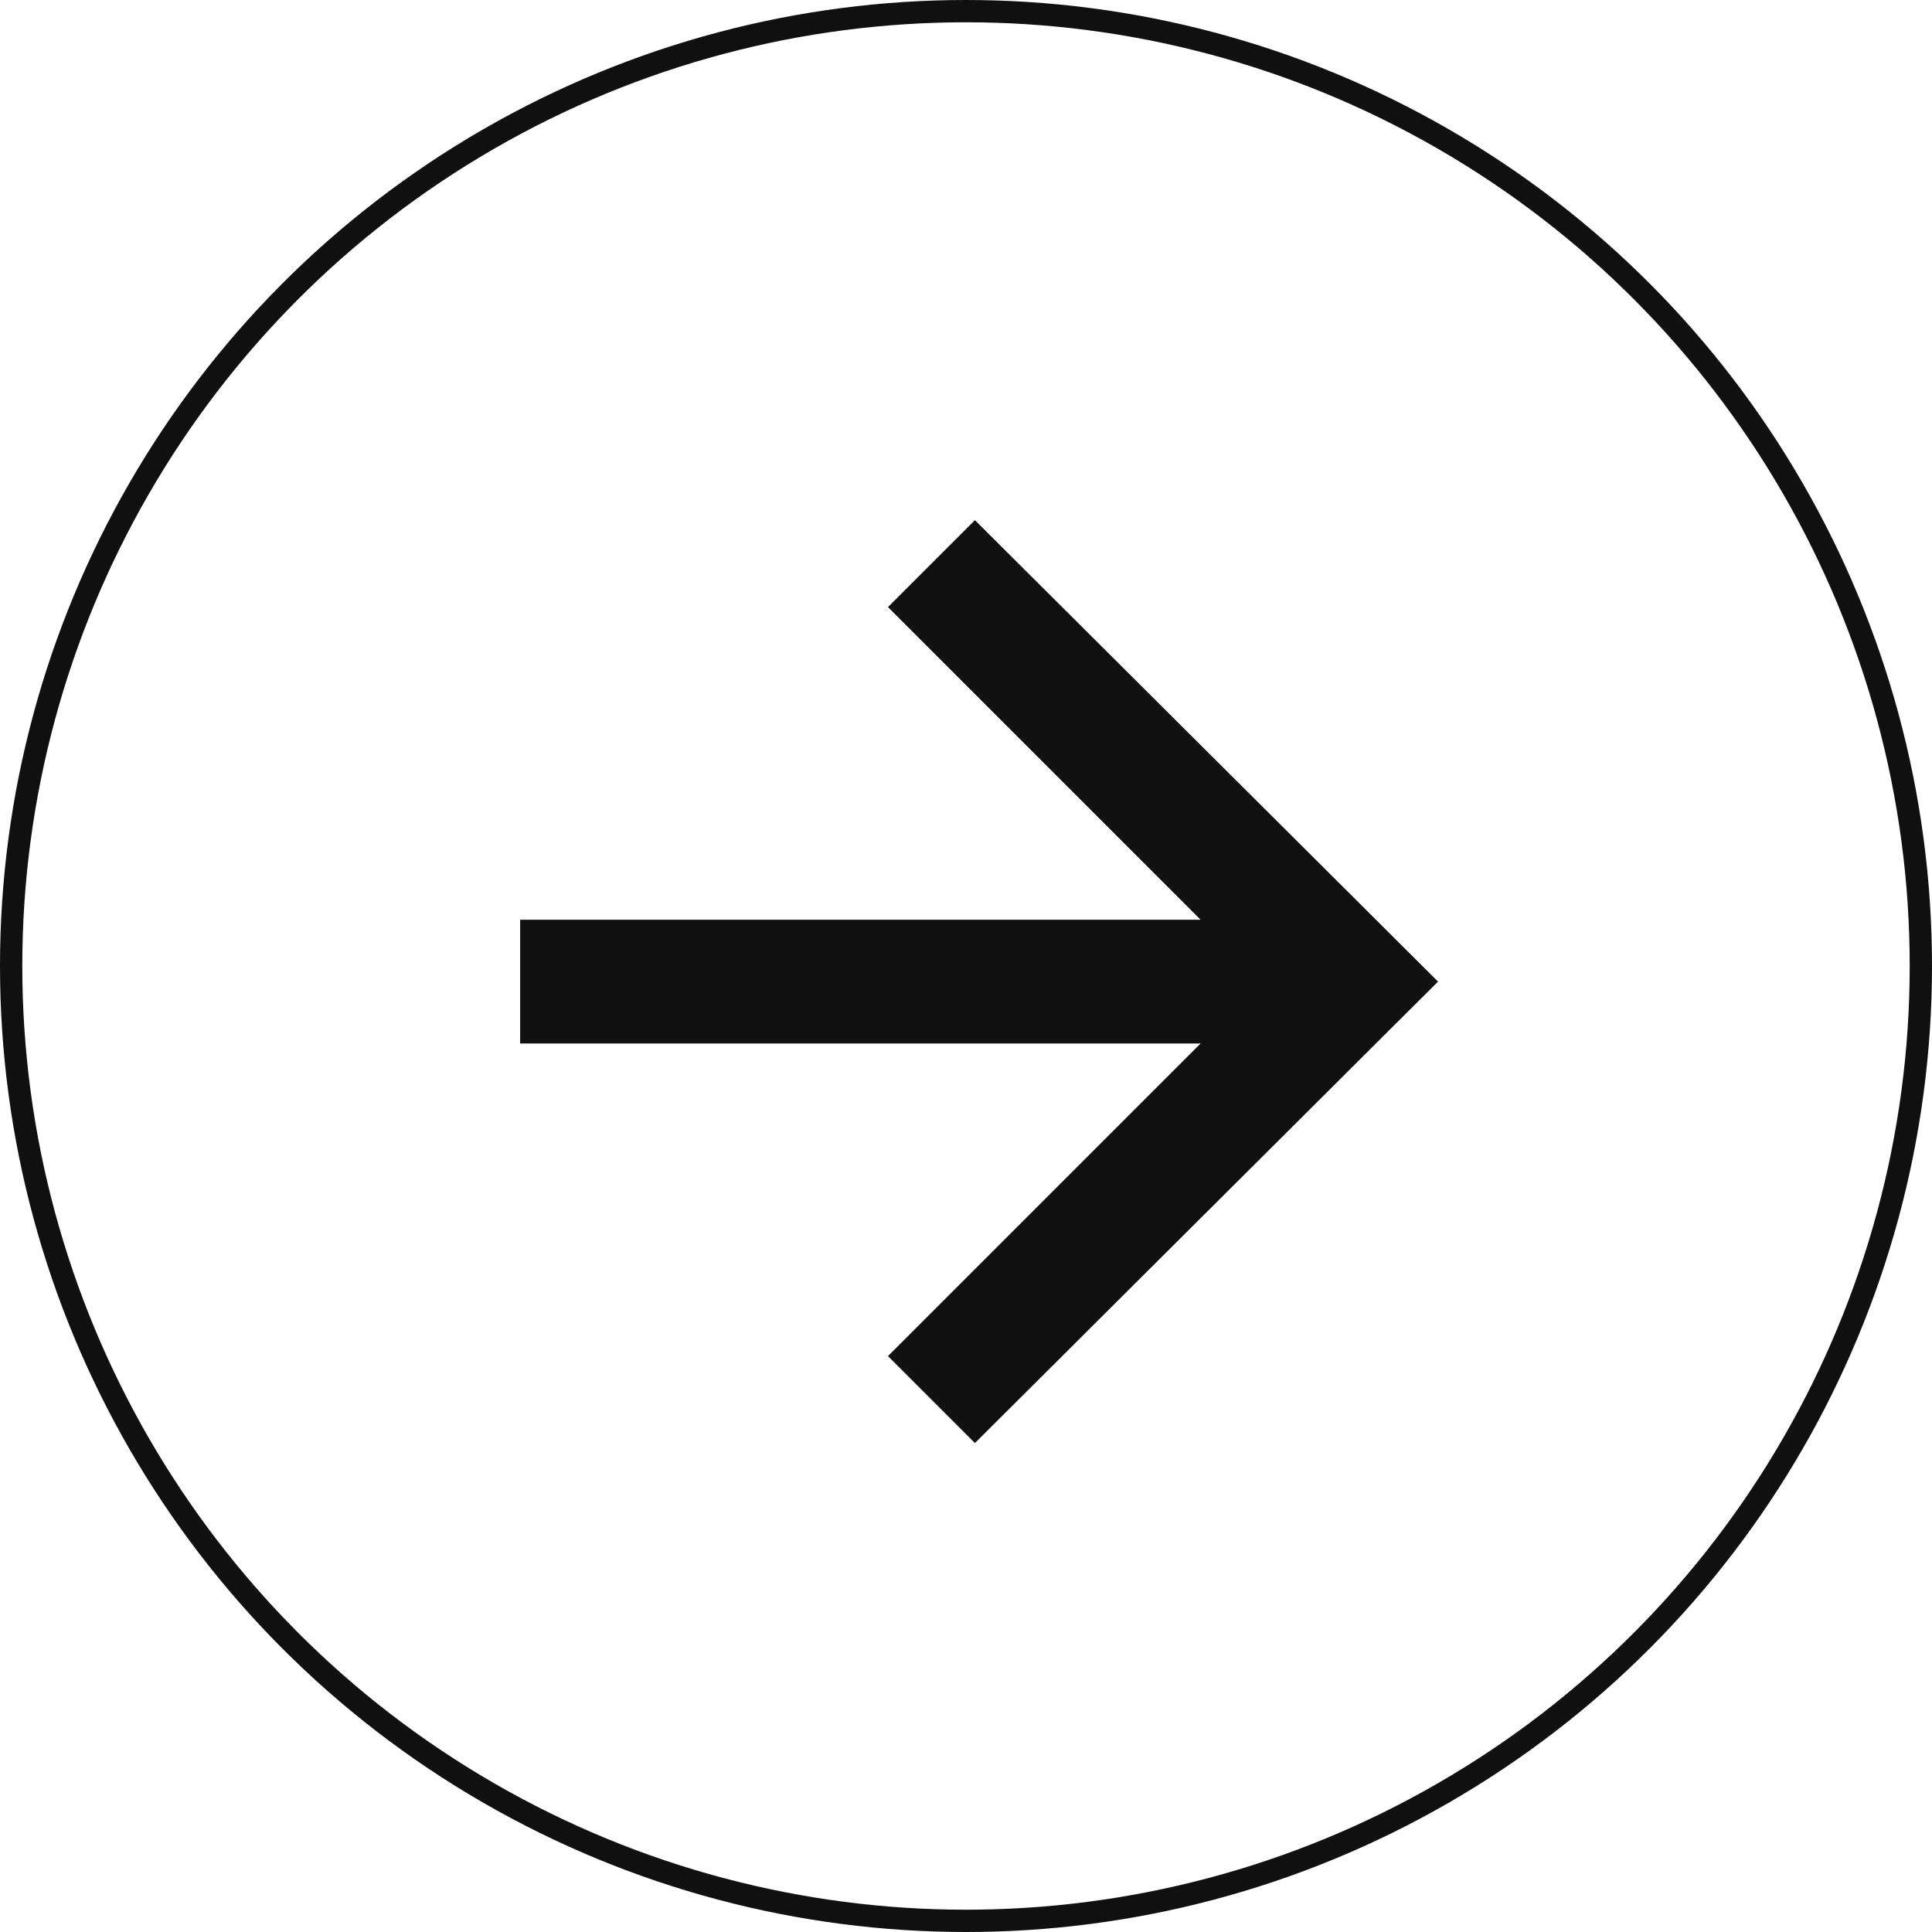
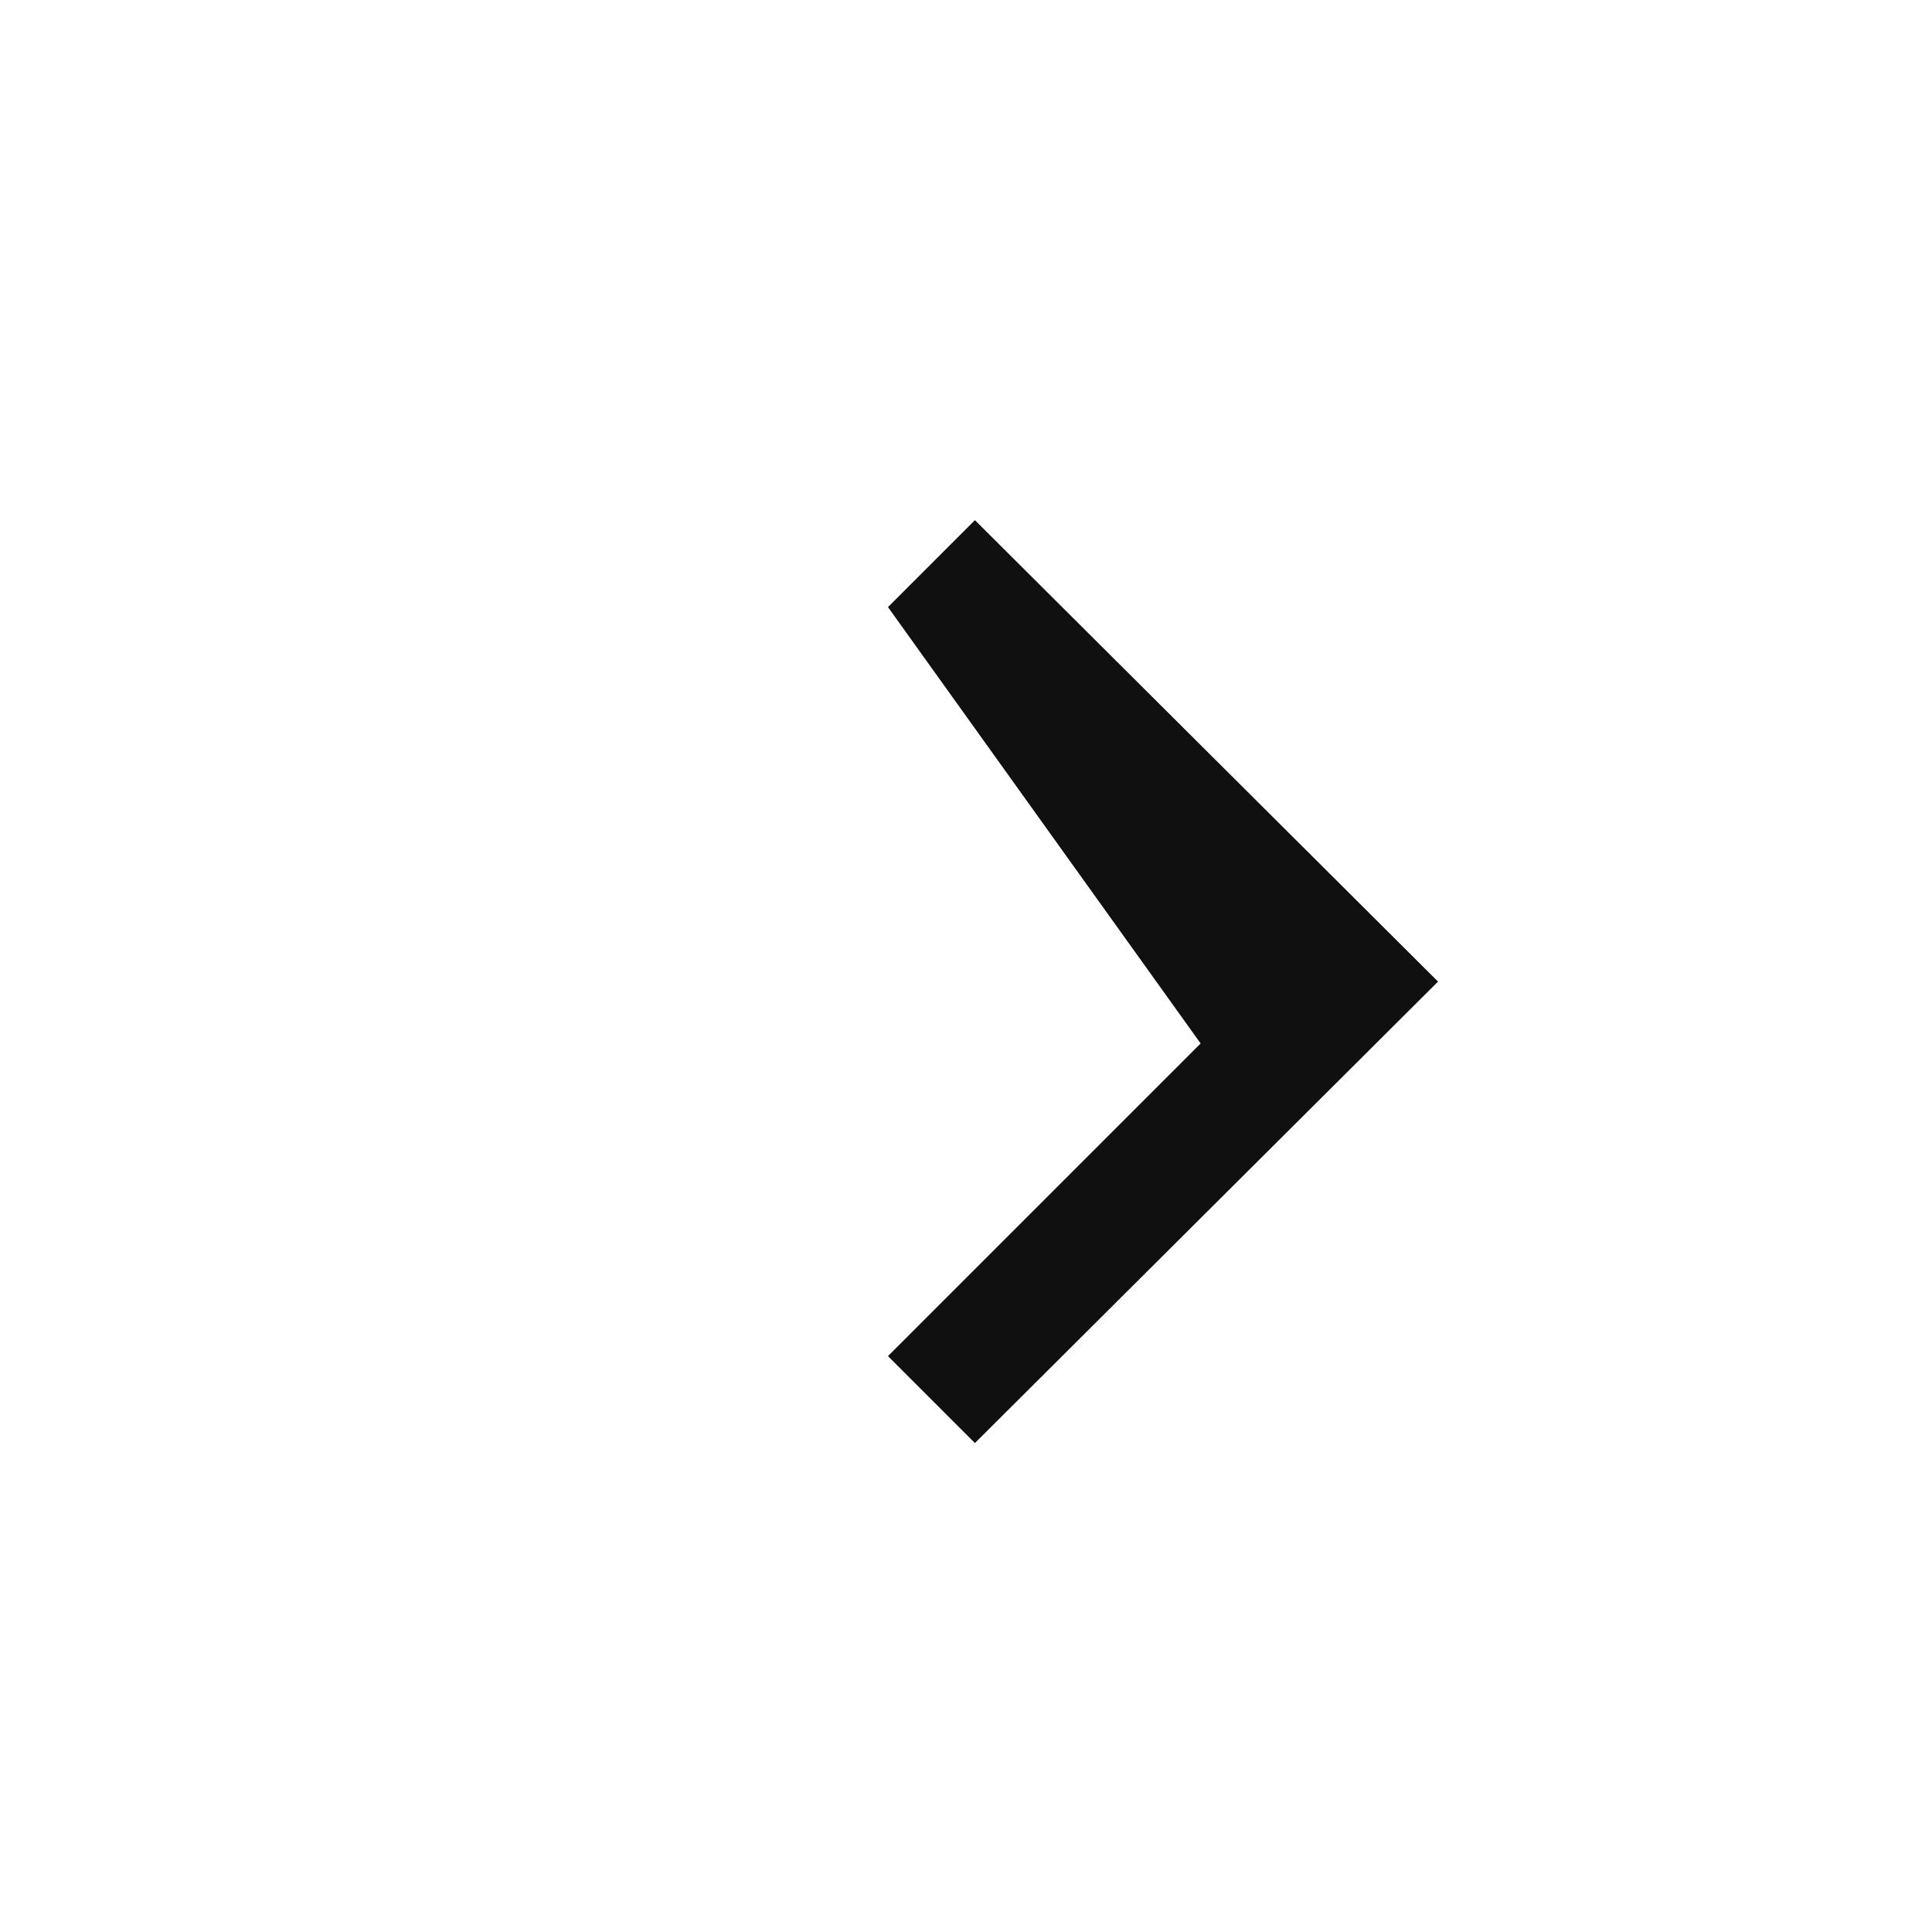
<svg xmlns="http://www.w3.org/2000/svg" width="52" height="52" viewBox="0 0 52 52" fill="none">
-   <path d="M26.24 38.84L23.9 36.5L32.315 28.085H14V24.755H32.315L23.9 16.34L26.24 14L38.705 26.42L26.24 38.84Z" fill="#101010" />
-   <circle cx="26" cy="26" r="25.7" stroke="#101010" stroke-width="0.6" />
+   <path d="M26.24 38.84L23.9 36.5L32.315 28.085H14H32.315L23.9 16.34L26.24 14L38.705 26.42L26.24 38.84Z" fill="#101010" />
</svg>